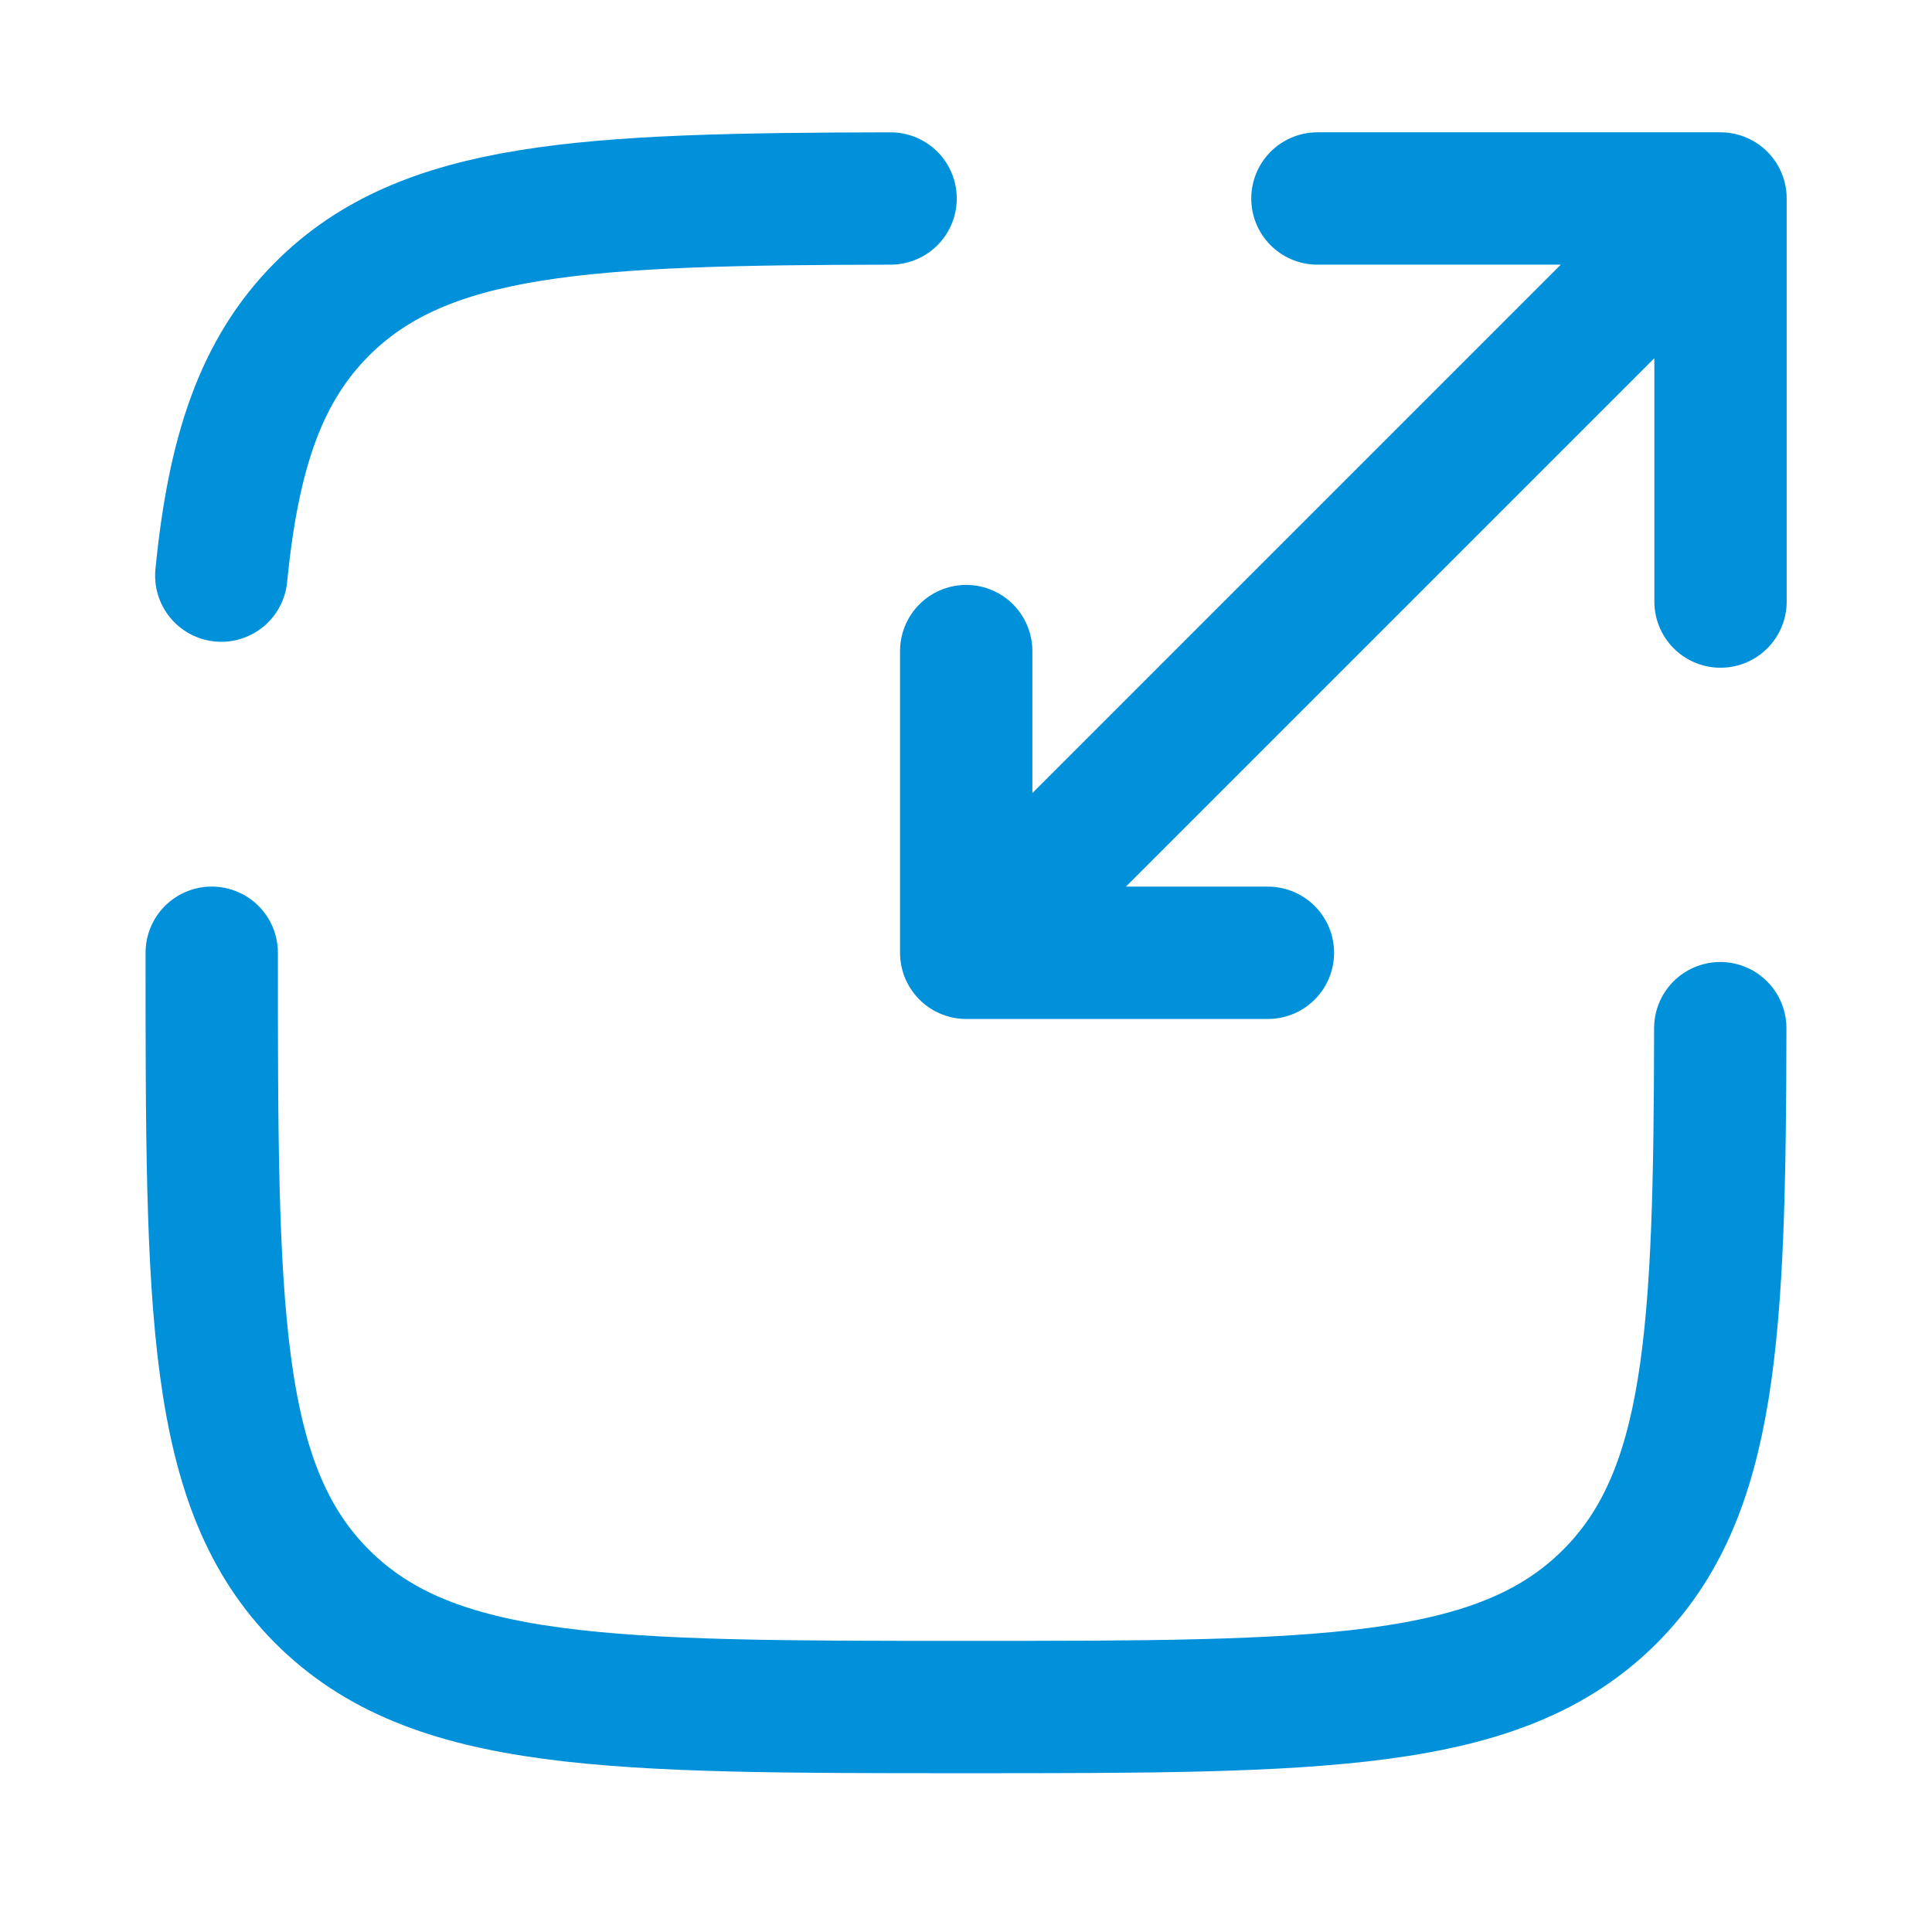
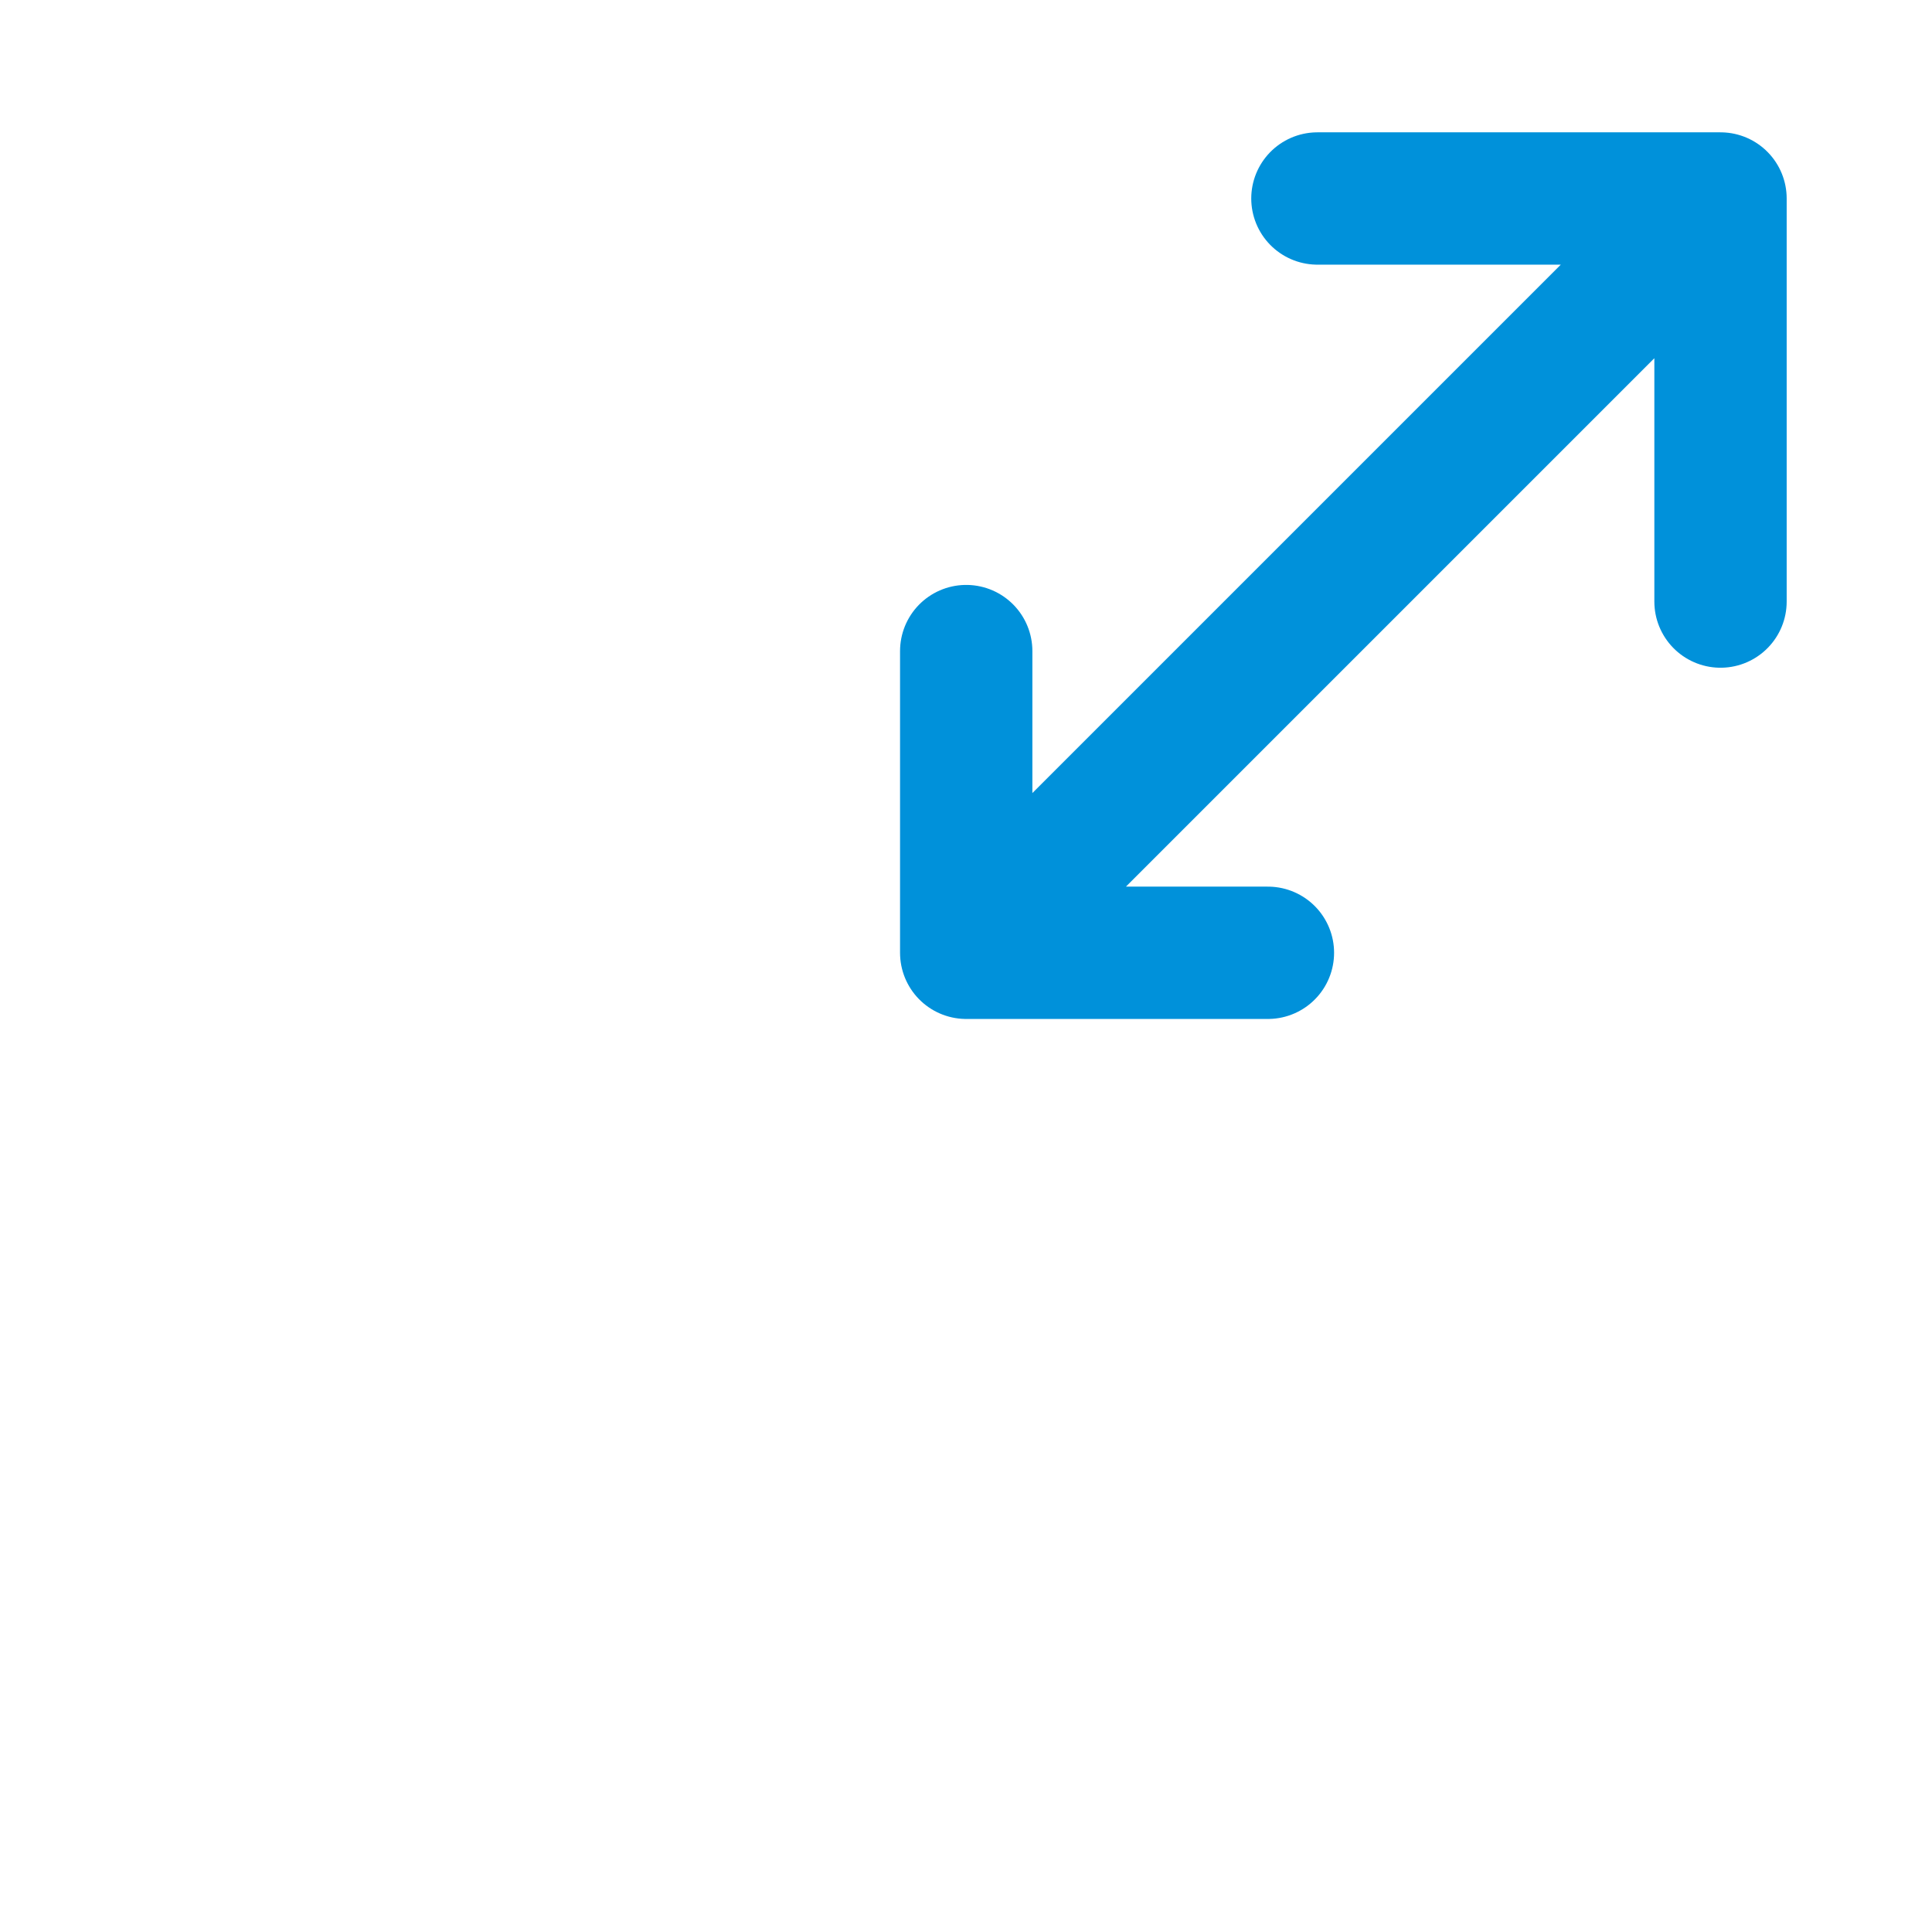
<svg xmlns="http://www.w3.org/2000/svg" width="73" height="73" viewBox="0 0 73 73" fill="none">
-   <path d="M8 35.999C8 49.435 8 56.152 12.174 60.326C16.348 64.5 23.065 64.5 36.501 64.5C49.936 64.5 56.654 64.5 60.828 60.326C64.695 56.459 64.979 50.407 65 38.849M33.651 7.5C22.093 7.521 16.041 7.805 12.174 11.672C9.847 13.999 8.817 17.118 8.361 21.75" stroke="#0091DA" stroke-width="5" stroke-linecap="round" />
-   <path d="M39.358 33.151L65.009 7.5M65.009 7.5H49.778M65.009 7.5V22.73M62.159 10.35L36.508 36.001M36.508 36.001H47.908M36.508 36.001V24.601" stroke="#0091DA" stroke-width="5" stroke-linecap="round" stroke-linejoin="round" />
+   <path d="M39.358 33.151L65.009 7.5M65.009 7.5H49.778M65.009 7.5V22.73M62.159 10.35M36.508 36.001H47.908M36.508 36.001V24.601" stroke="#0091DA" stroke-width="5" stroke-linecap="round" stroke-linejoin="round" />
</svg>